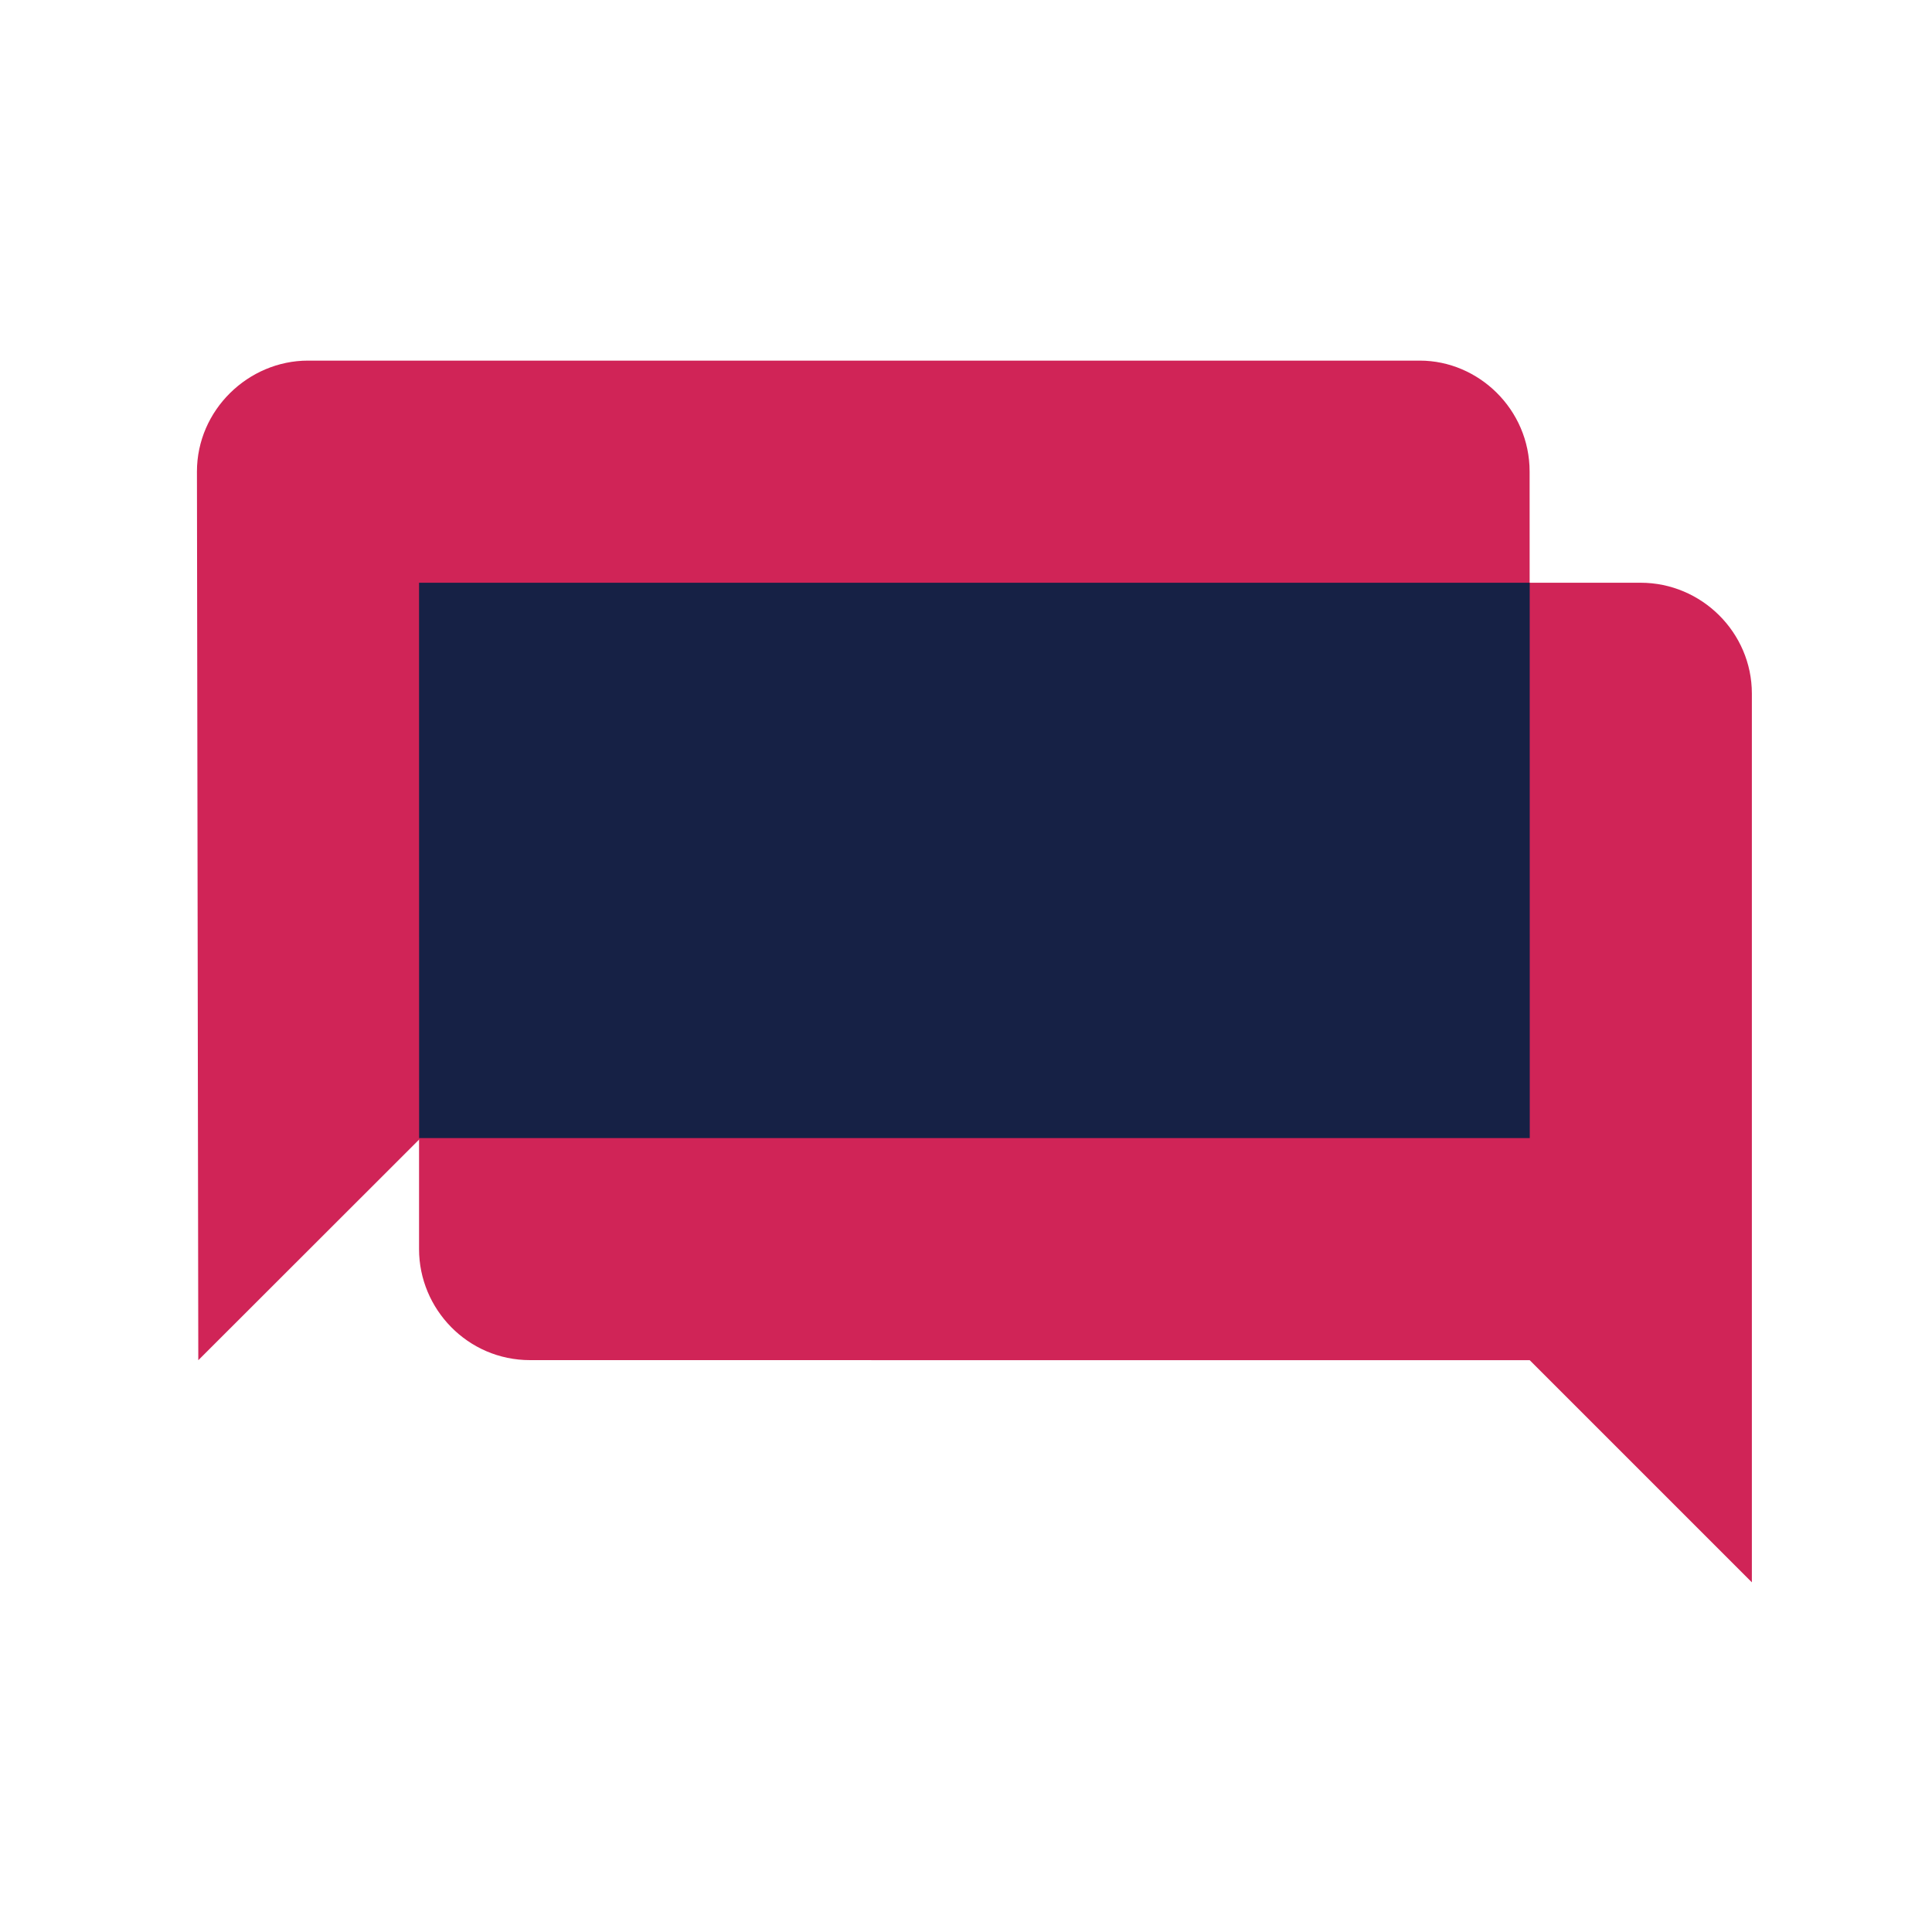
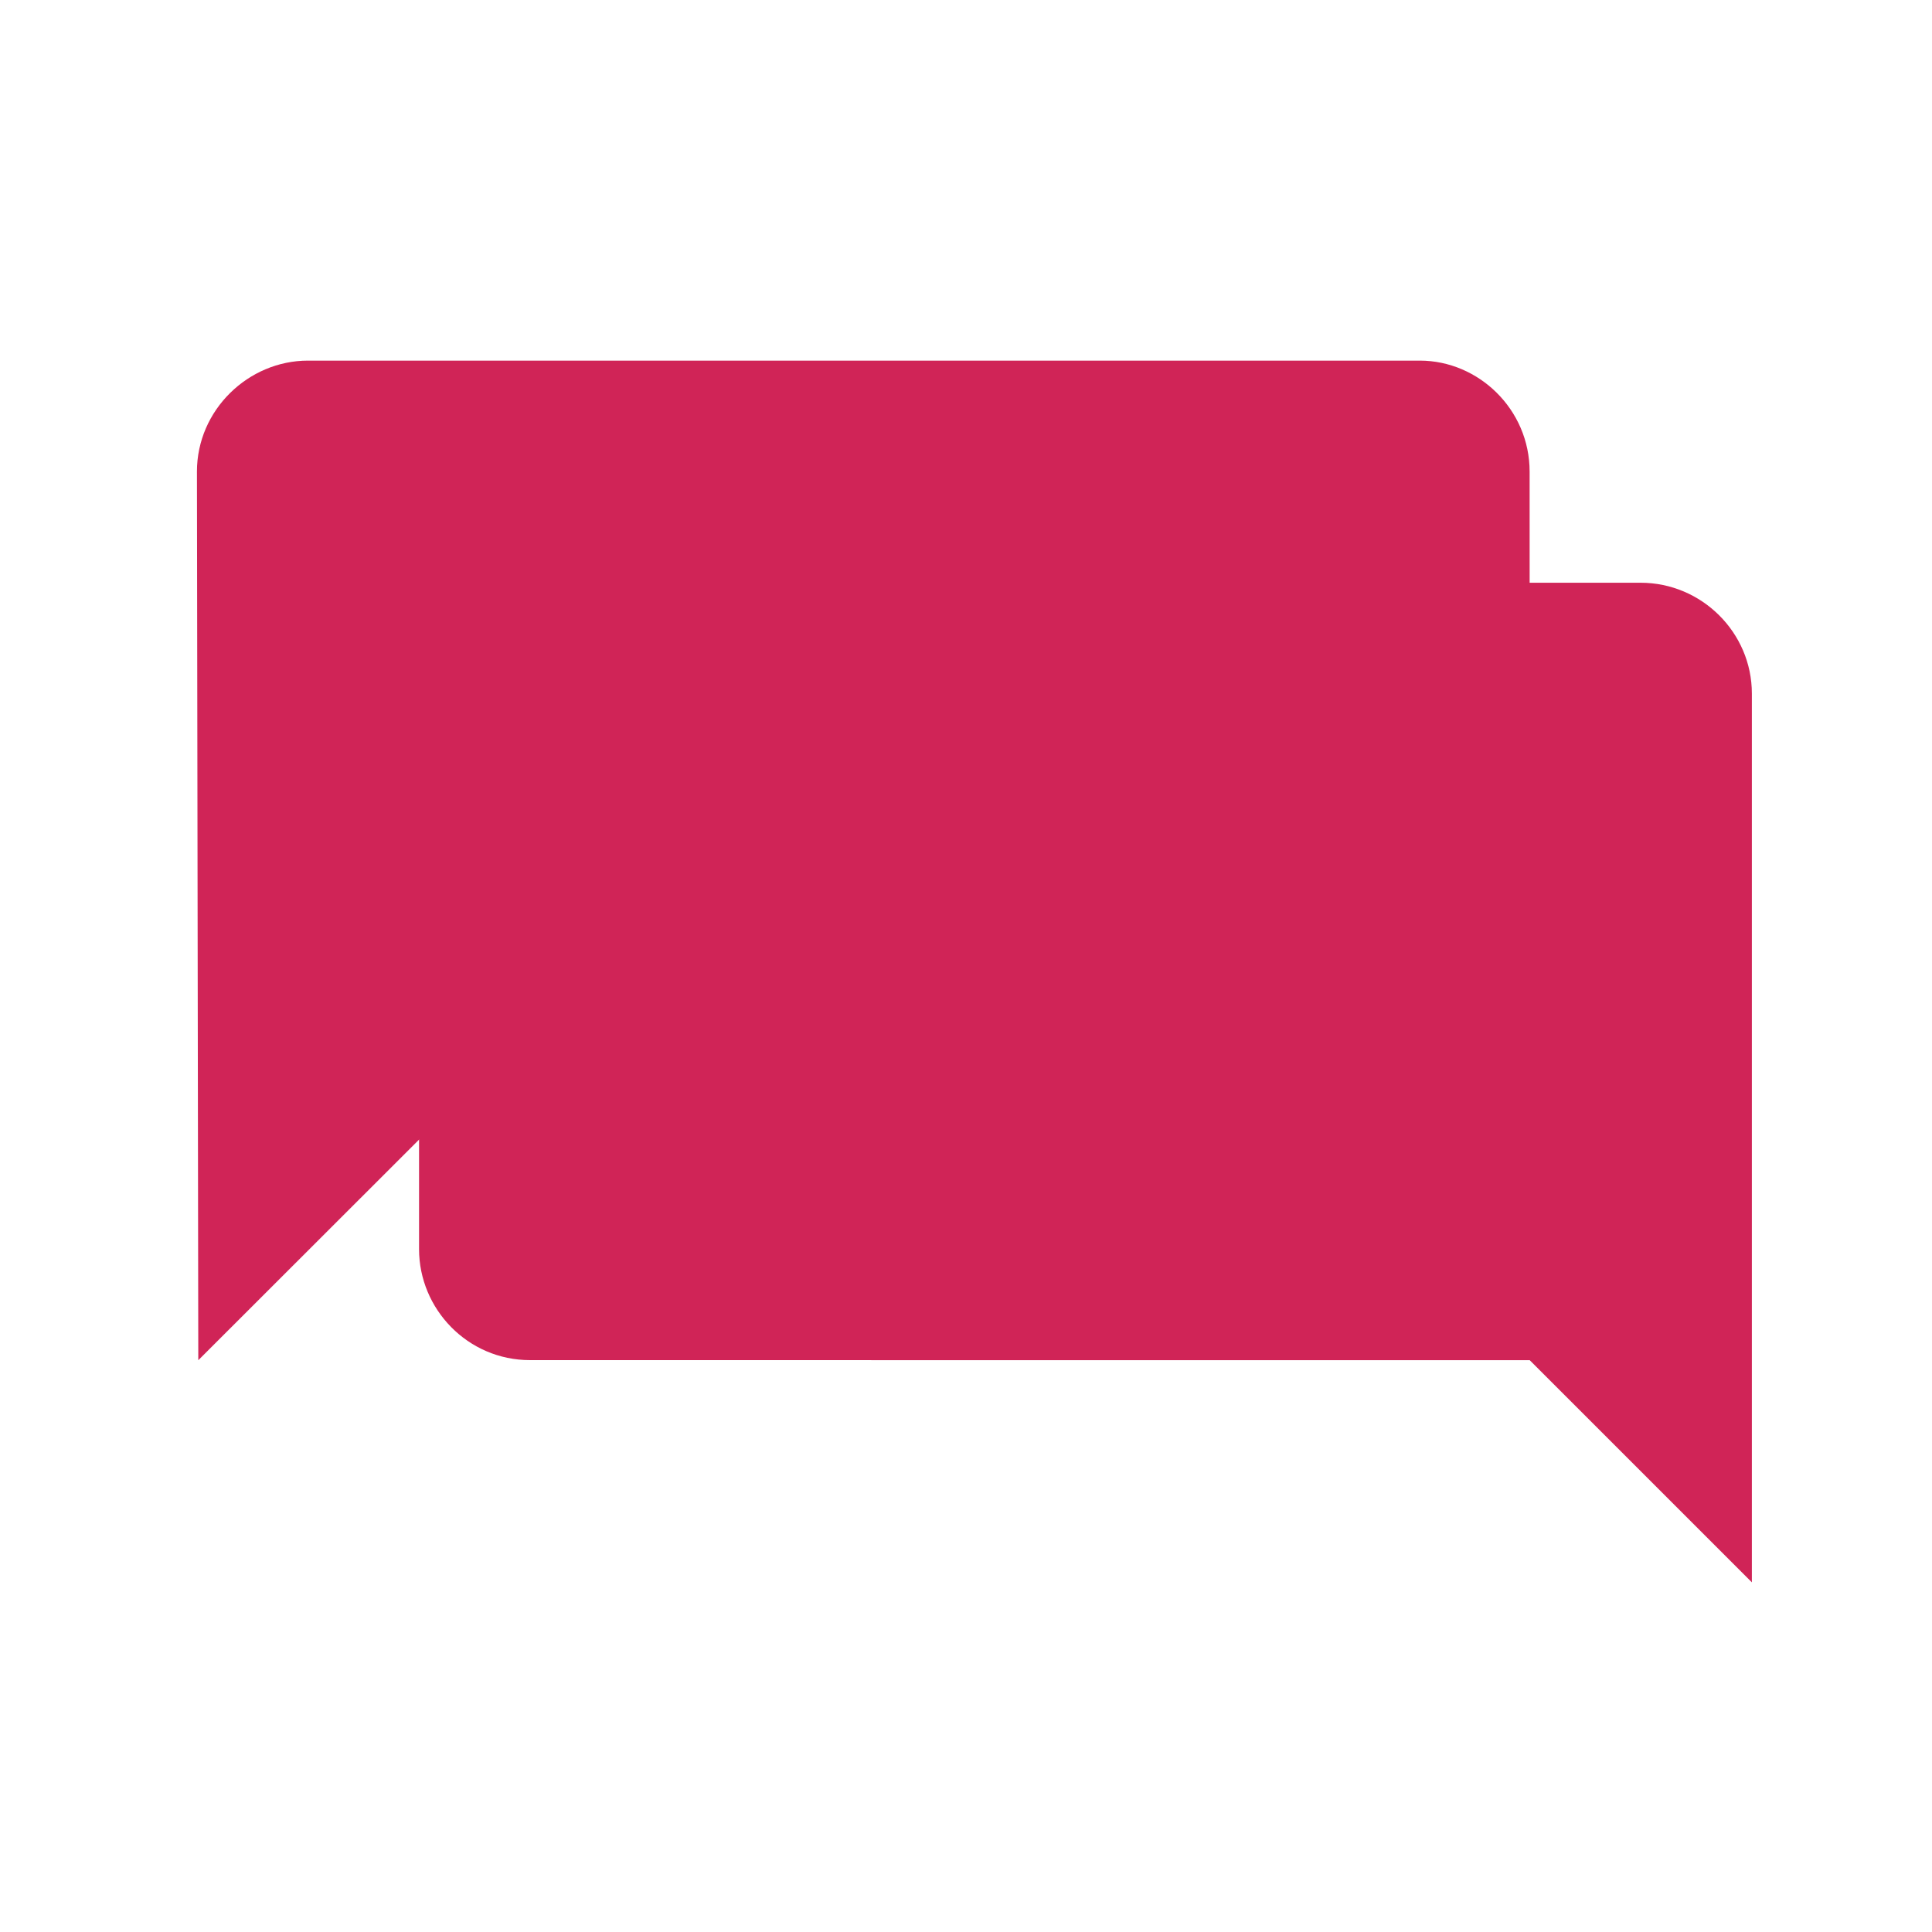
<svg xmlns="http://www.w3.org/2000/svg" width="80" height="80" viewBox="0 0 200 200">
  <path fill="#D02457" d="M146.979 37.331H31.878c-6.158 0-11.491 5.1-11.491 11.49l.14 91.988 23.013-22.995 114.821.001-.016-68.994c0-6.447-5.295-11.49-11.366-11.49z" />
  <path fill="#D02457" d="M169.835 60.325c6.314 0 11.518 5.149 11.518 11.476v92.001l-22.995-22.994L54.87 140.8c-6.465 0-11.49-5.299-11.49-11.49V60.325h126.455z" />
-   <path fill="#162145" d="M158.36 117.814H43.386l-.007-57.489h114.975z" />
</svg>